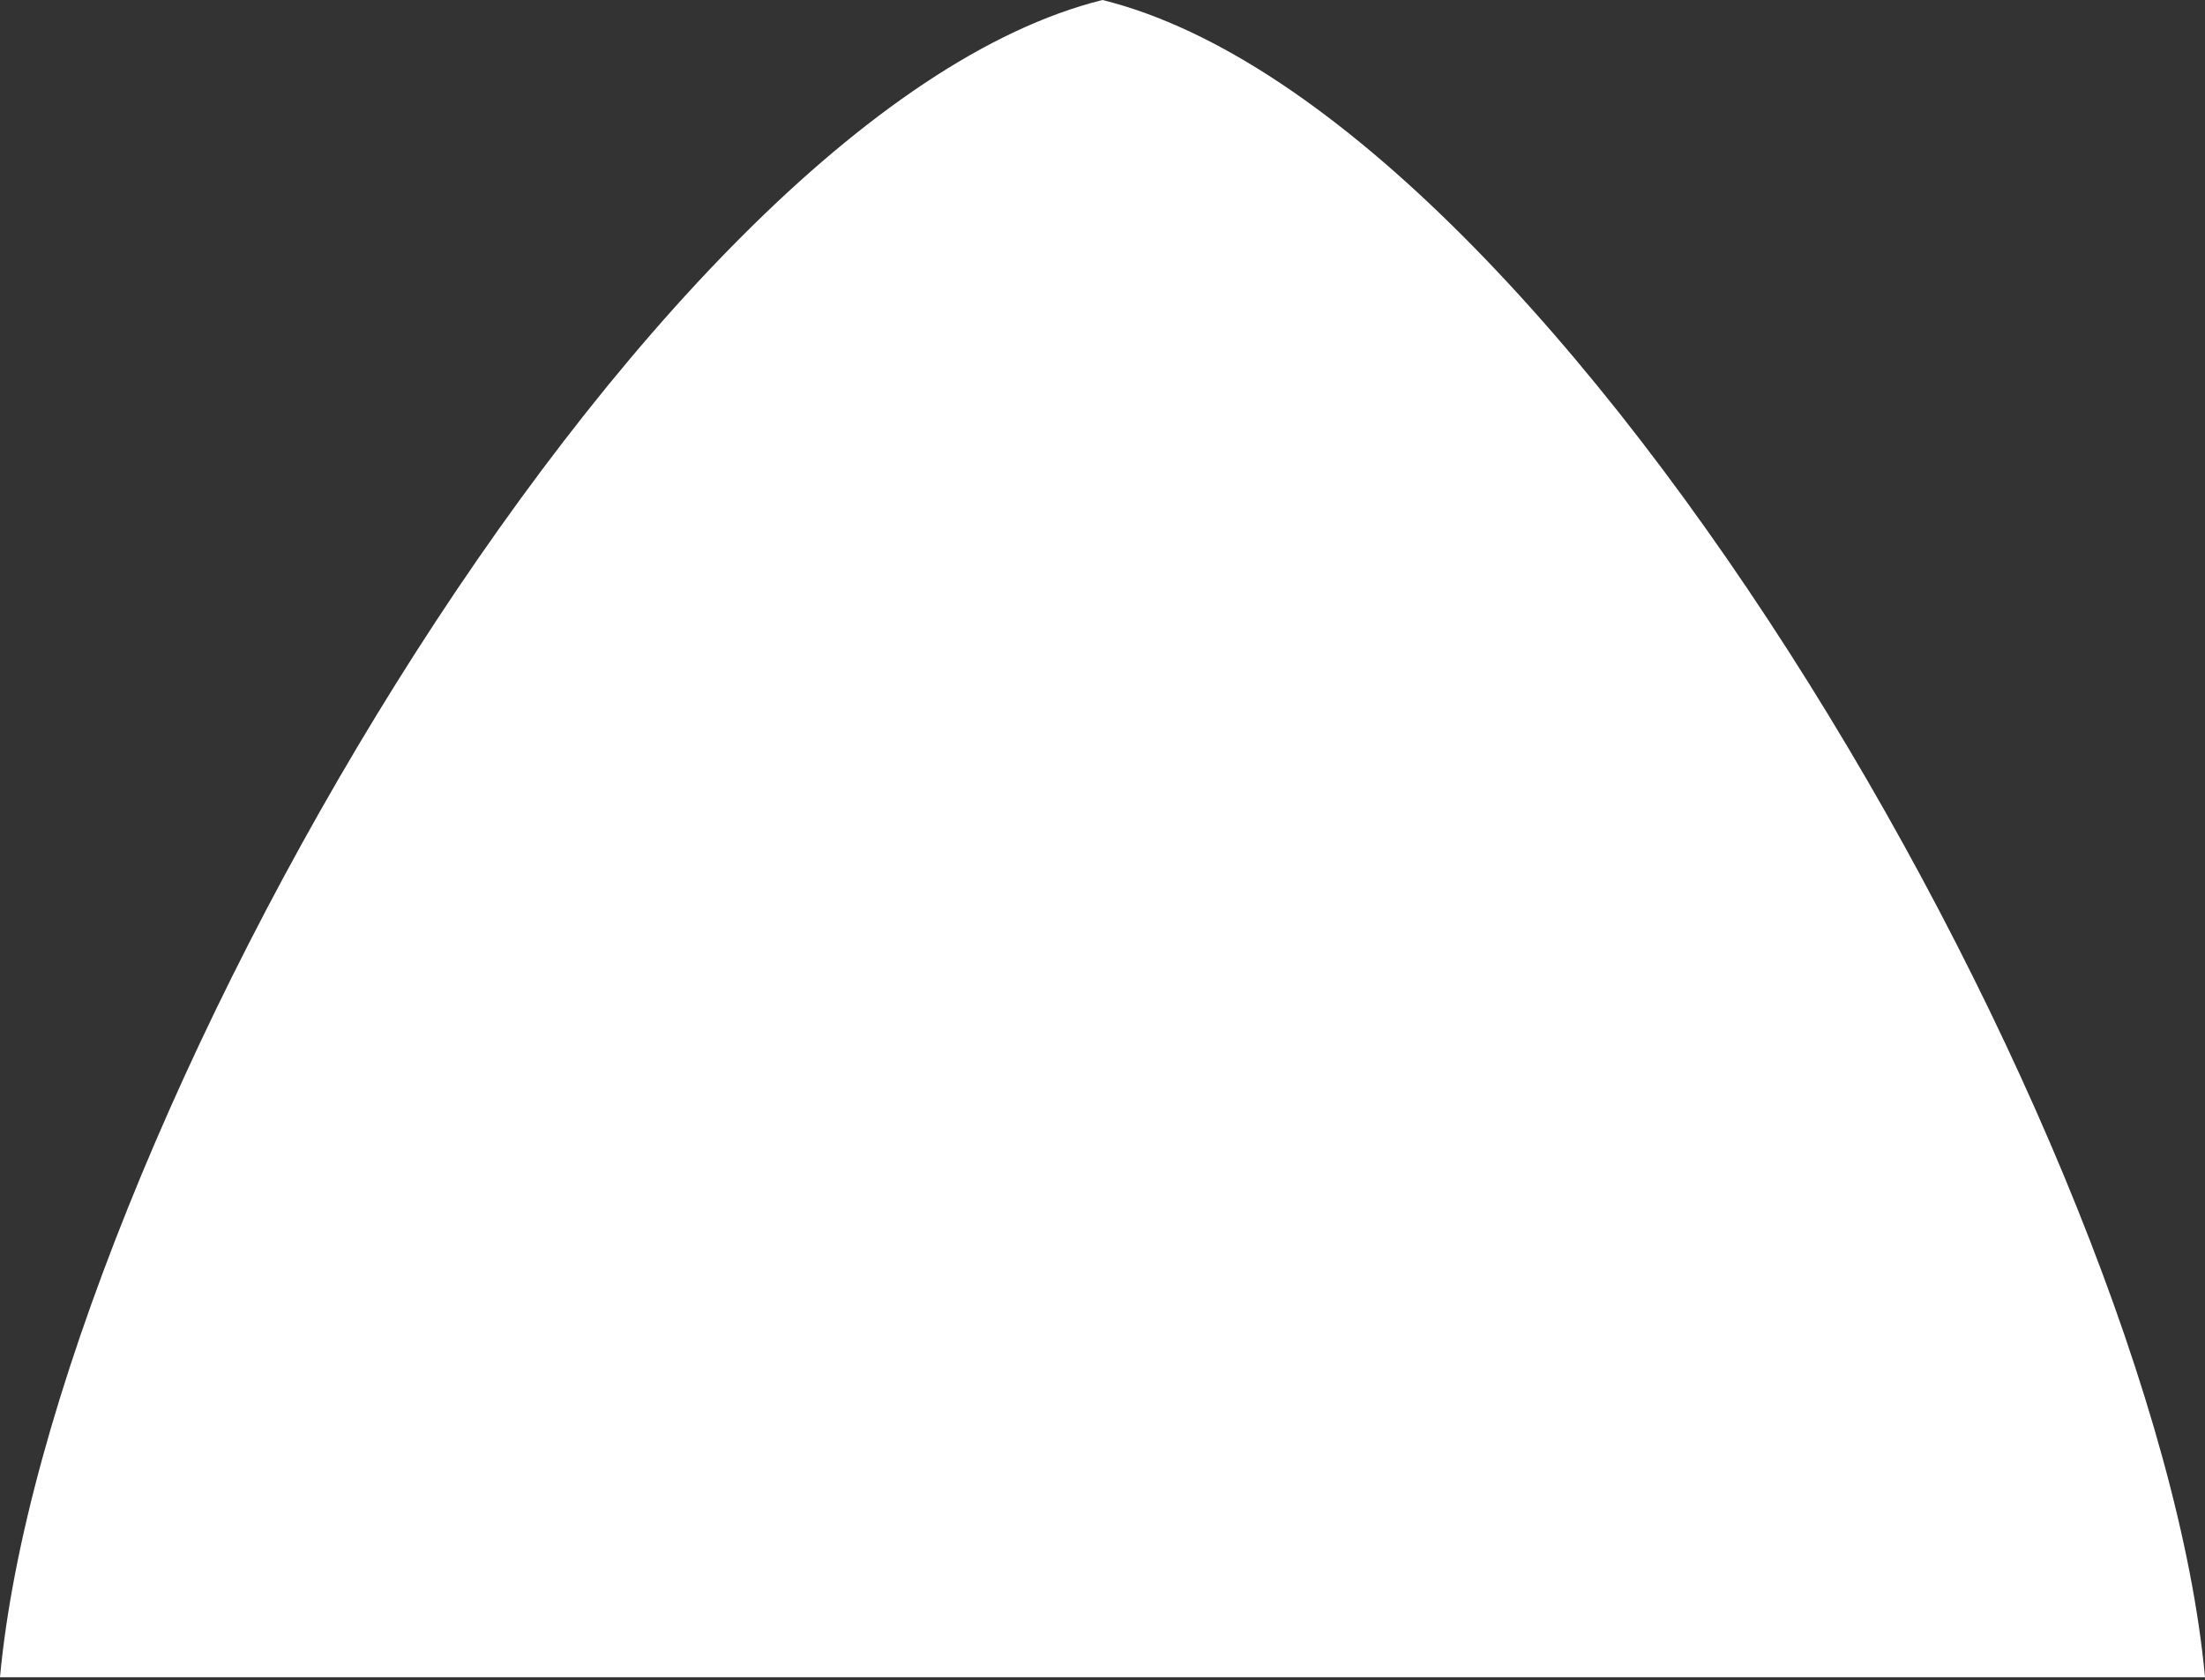
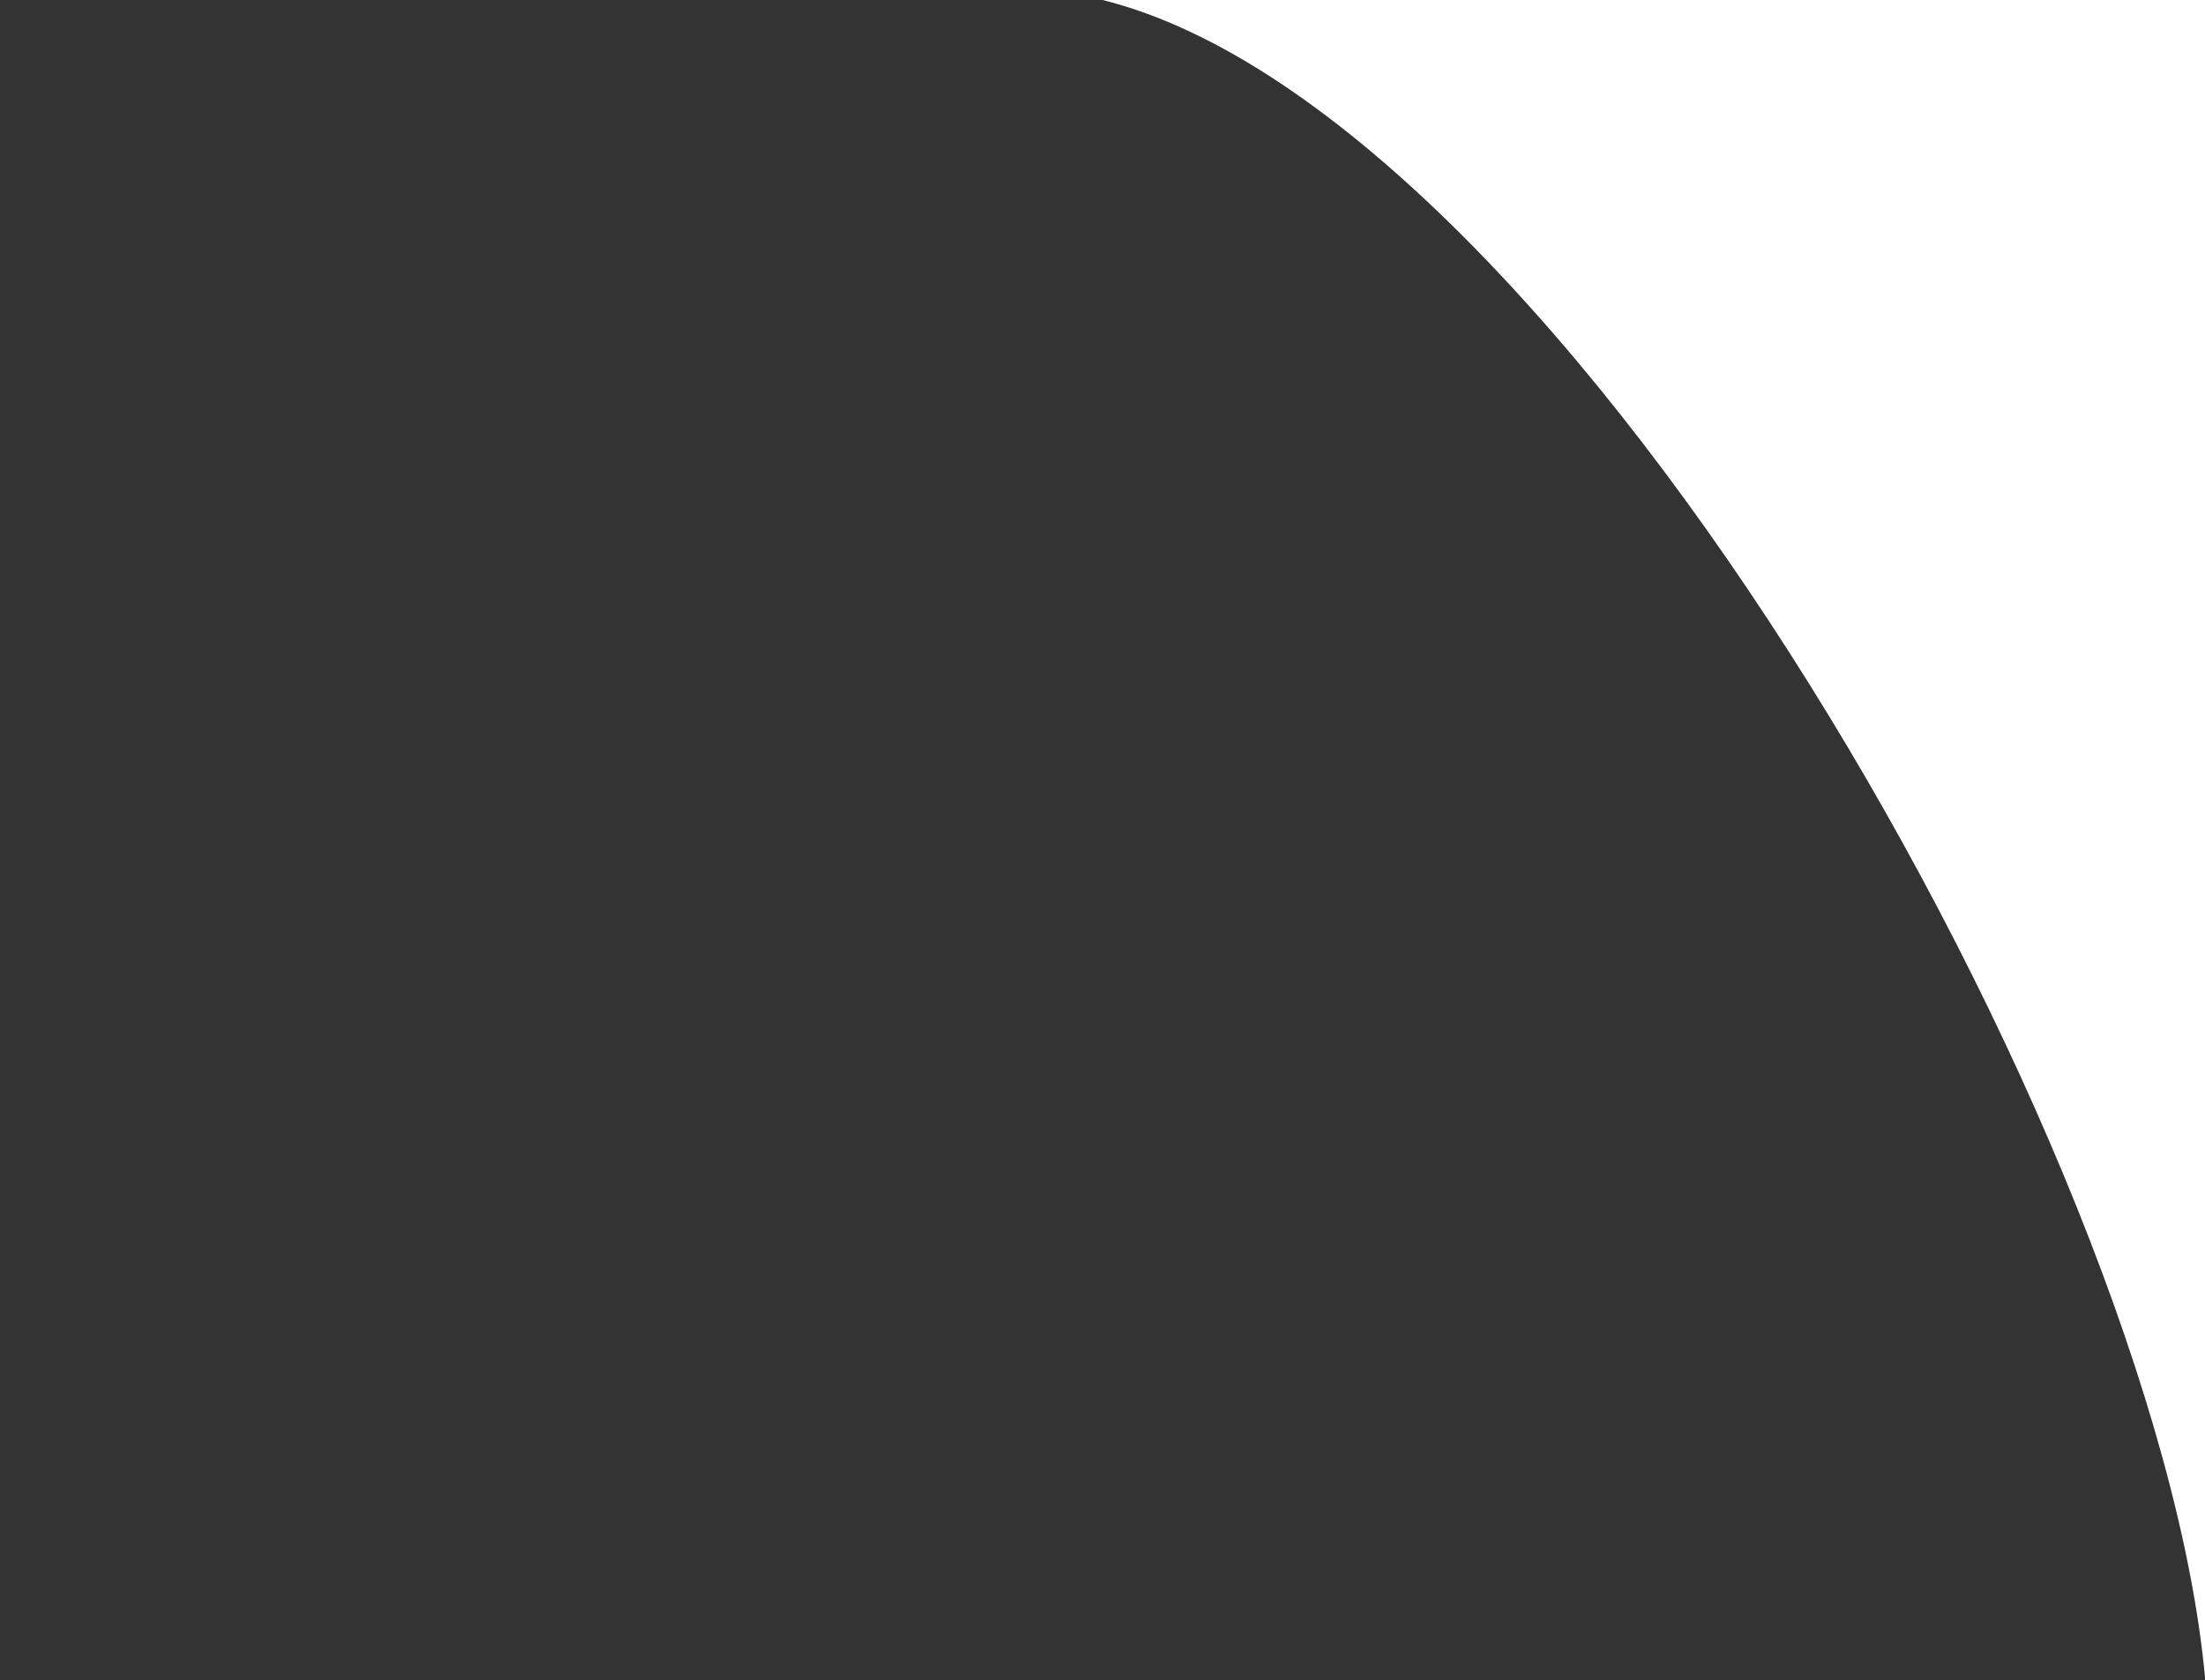
<svg xmlns="http://www.w3.org/2000/svg" width="496" height="378" viewBox="0 0 496 378" fill="none">
  <rect x="0" y="0" width="496" height="378" fill="#333333" stroke="none" />
-   <path d="M248 0C144.076 25.813 11.022 258.132 0 377.328H248V0Z" fill="white" />
-   <path d="M248 0C351.924 25.813 484.978 258.132 496 377.328H248V0Z" fill="white" />
+   <path d="M248 0C351.924 25.813 484.978 258.132 496 377.328V0Z" fill="white" />
</svg>